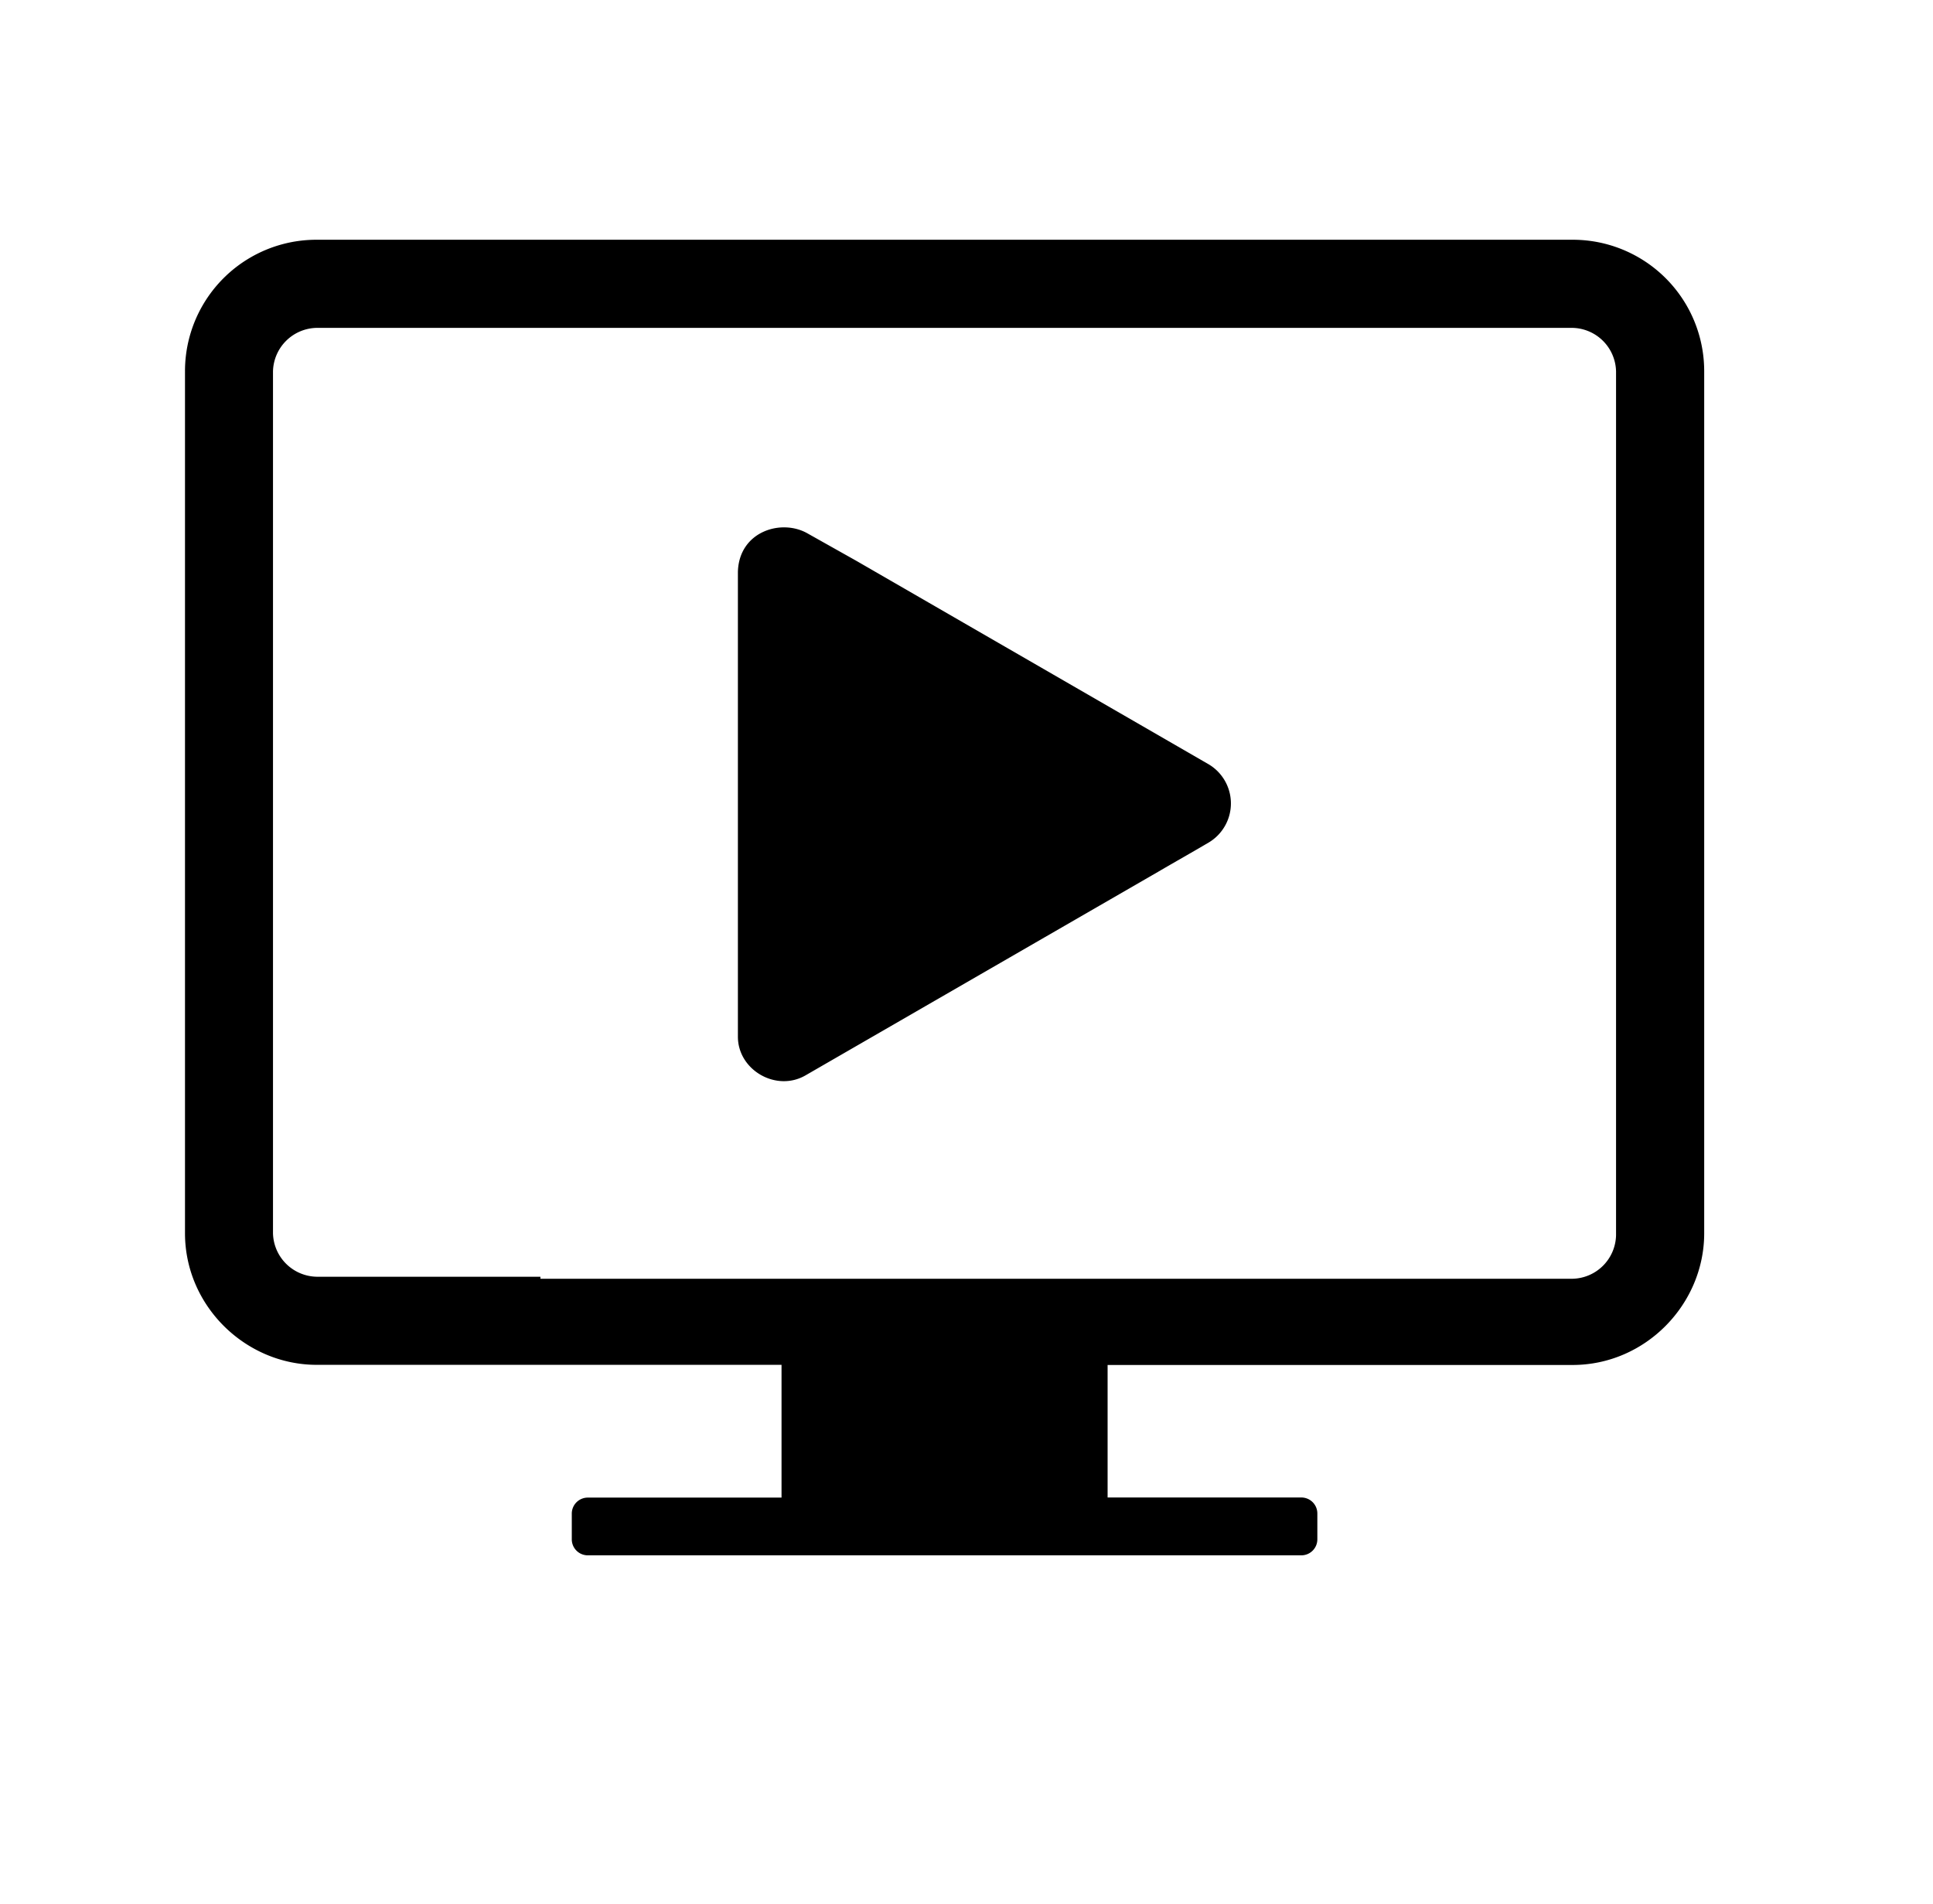
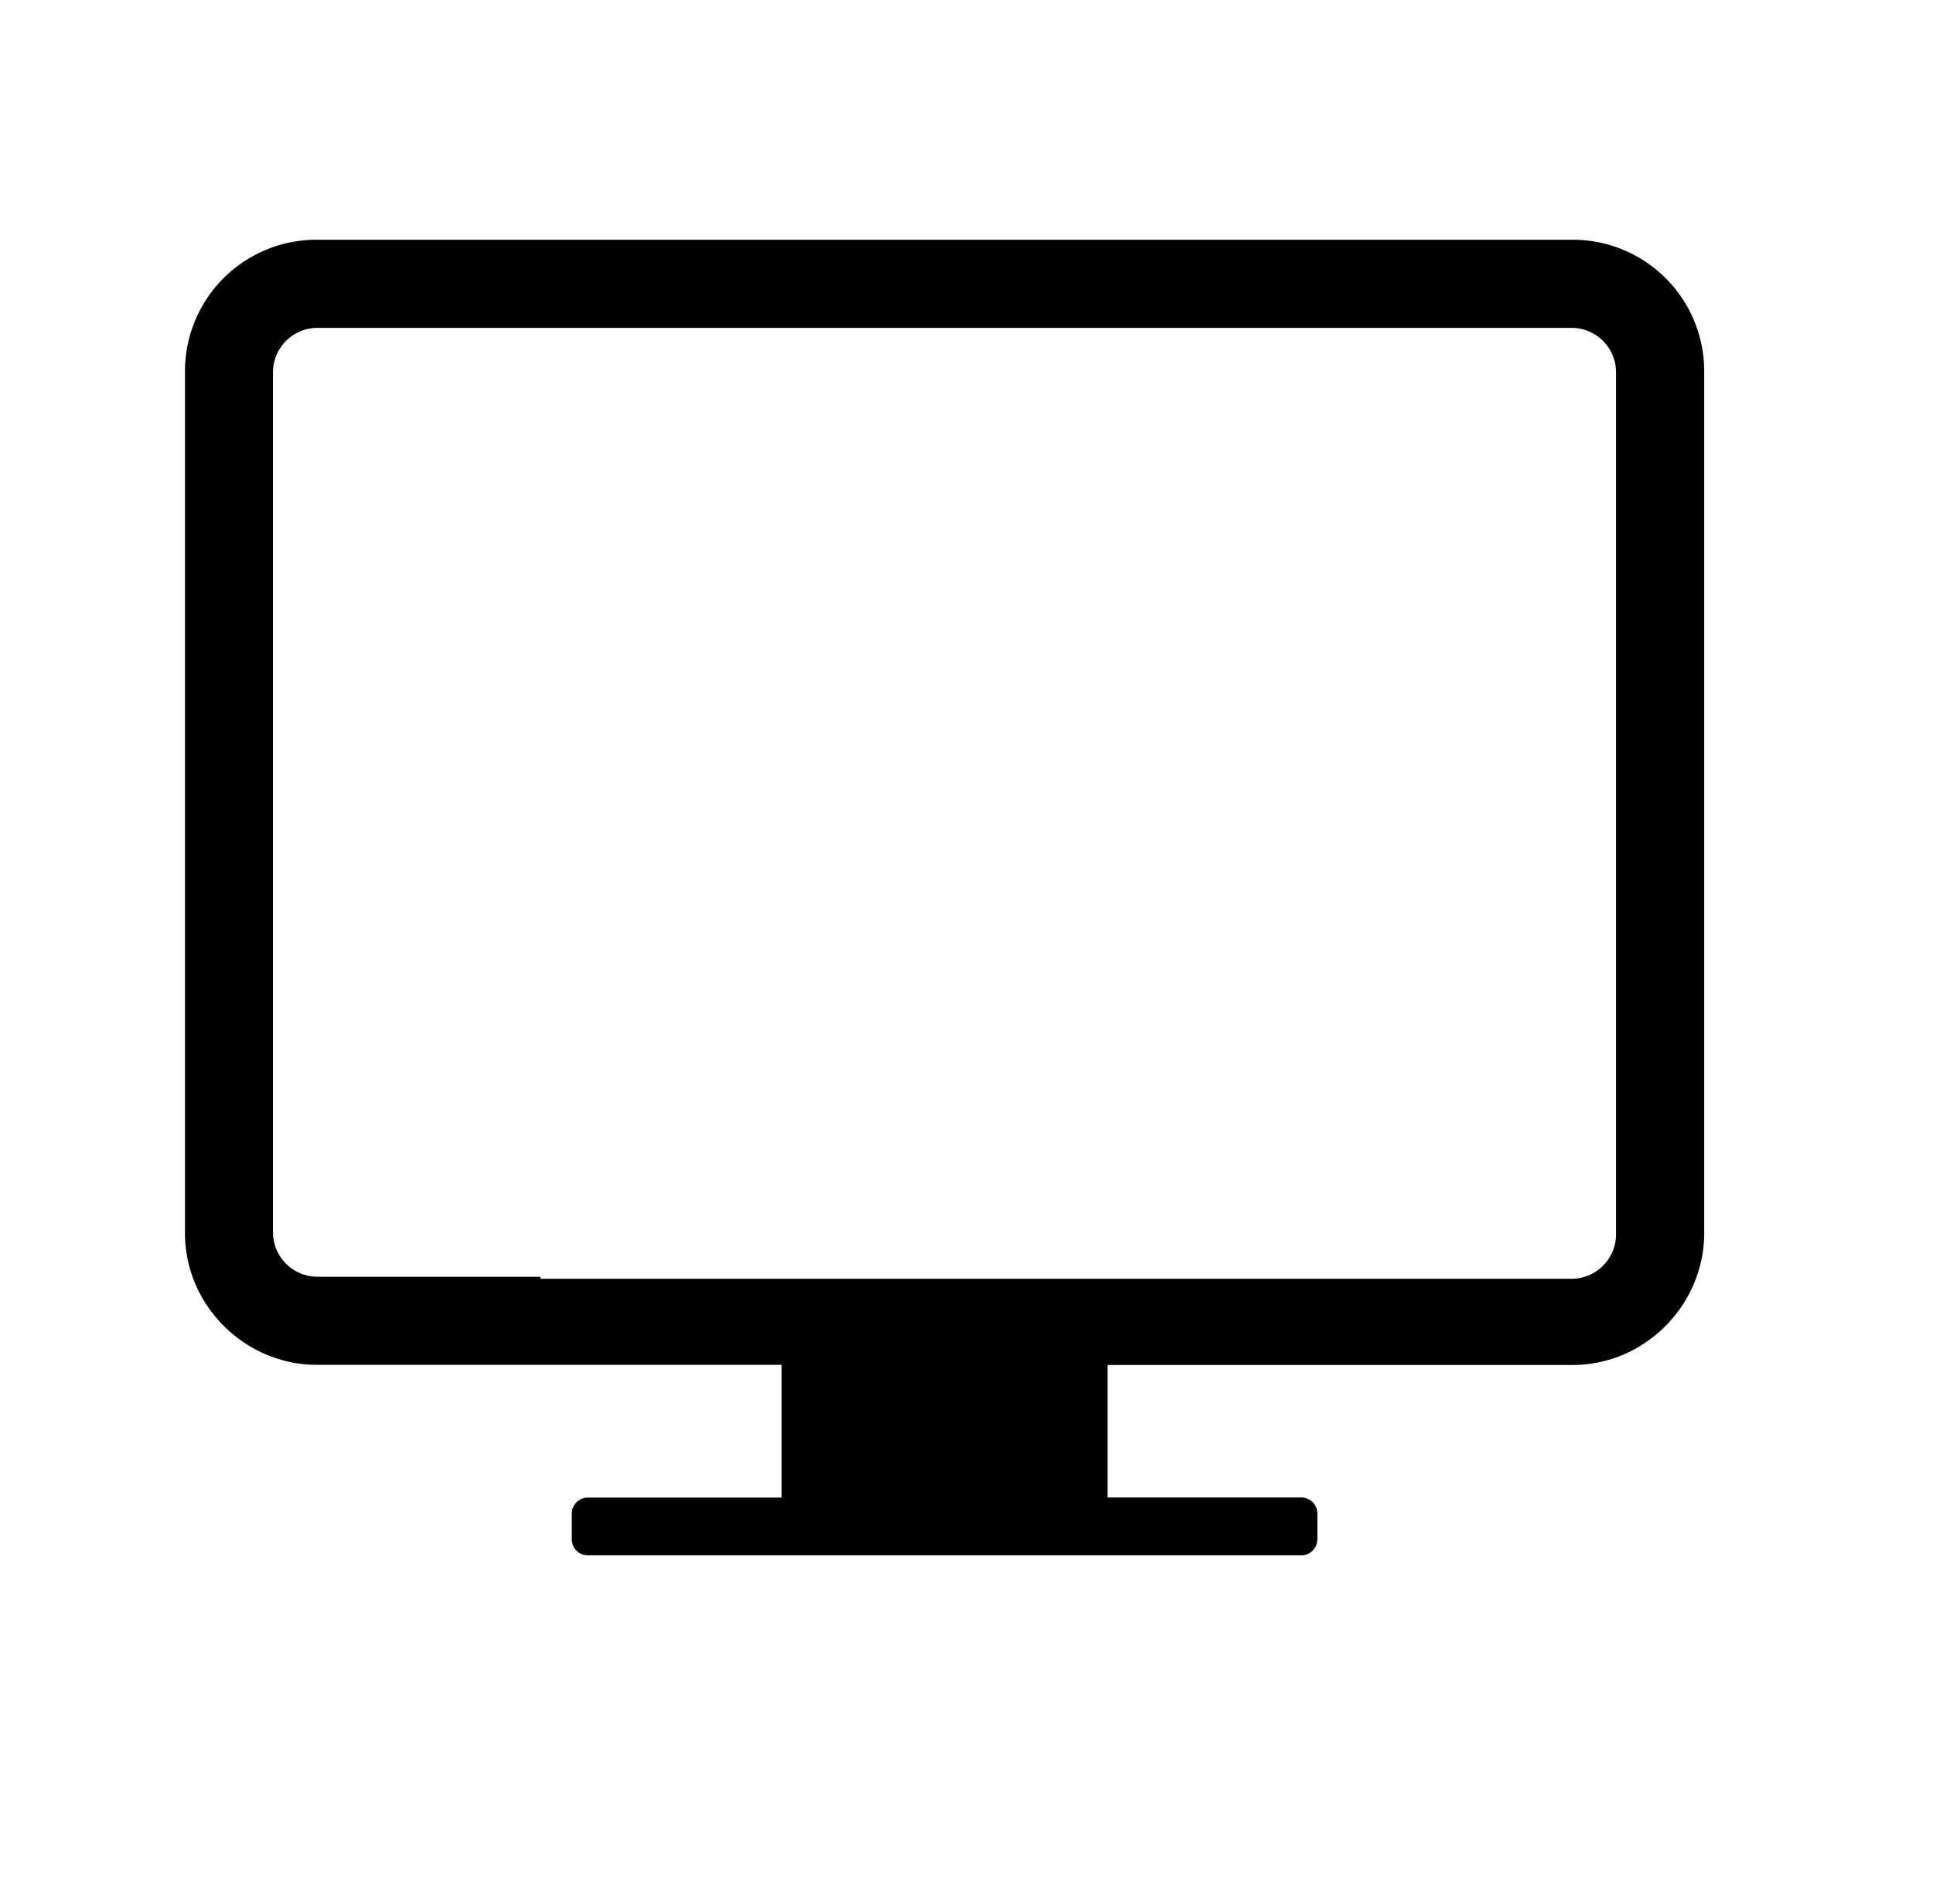
<svg xmlns="http://www.w3.org/2000/svg" viewBox="0 0 659.22 649.53">
  <path fill="currentColor" d="M184.64,436.19H536.28a15.19,15.19,0,0,0,14.85-14.85V126.69a15.18,15.18,0,0,0-14.85-14.85H108A15.19,15.19,0,0,0,93.1,126.69v294A15.2,15.2,0,0,0,108,435.5H184.3v.69ZM108,465.55c-24.18,0-44.91-20-44.91-44.91V126.69A44.82,44.82,0,0,1,108,81.78H536.28a44.82,44.82,0,0,1,44.91,44.91v294c0,24.18-20,44.91-44.91,44.91H377.73V510.8h66a5.46,5.46,0,0,1,5.53,5.53V525a5.46,5.46,0,0,1-5.53,5.53H200.53A5.46,5.46,0,0,1,195,525v-8.63a5.46,5.46,0,0,1,5.53-5.53h66V465.55H108Z" />
-   <path fill="currentColor" d="M275.49,182h0l16.58,9.32,120.2,69.43a15.53,15.53,0,0,1,0,26.6c-5.87,3.46-11.39,6.56-17.27,10L274.8,366.76c-10,5.87-23.15-1.73-23.15-13.13V195.08C252,181.27,266.51,176.78,275.49,182Z" />
</svg>